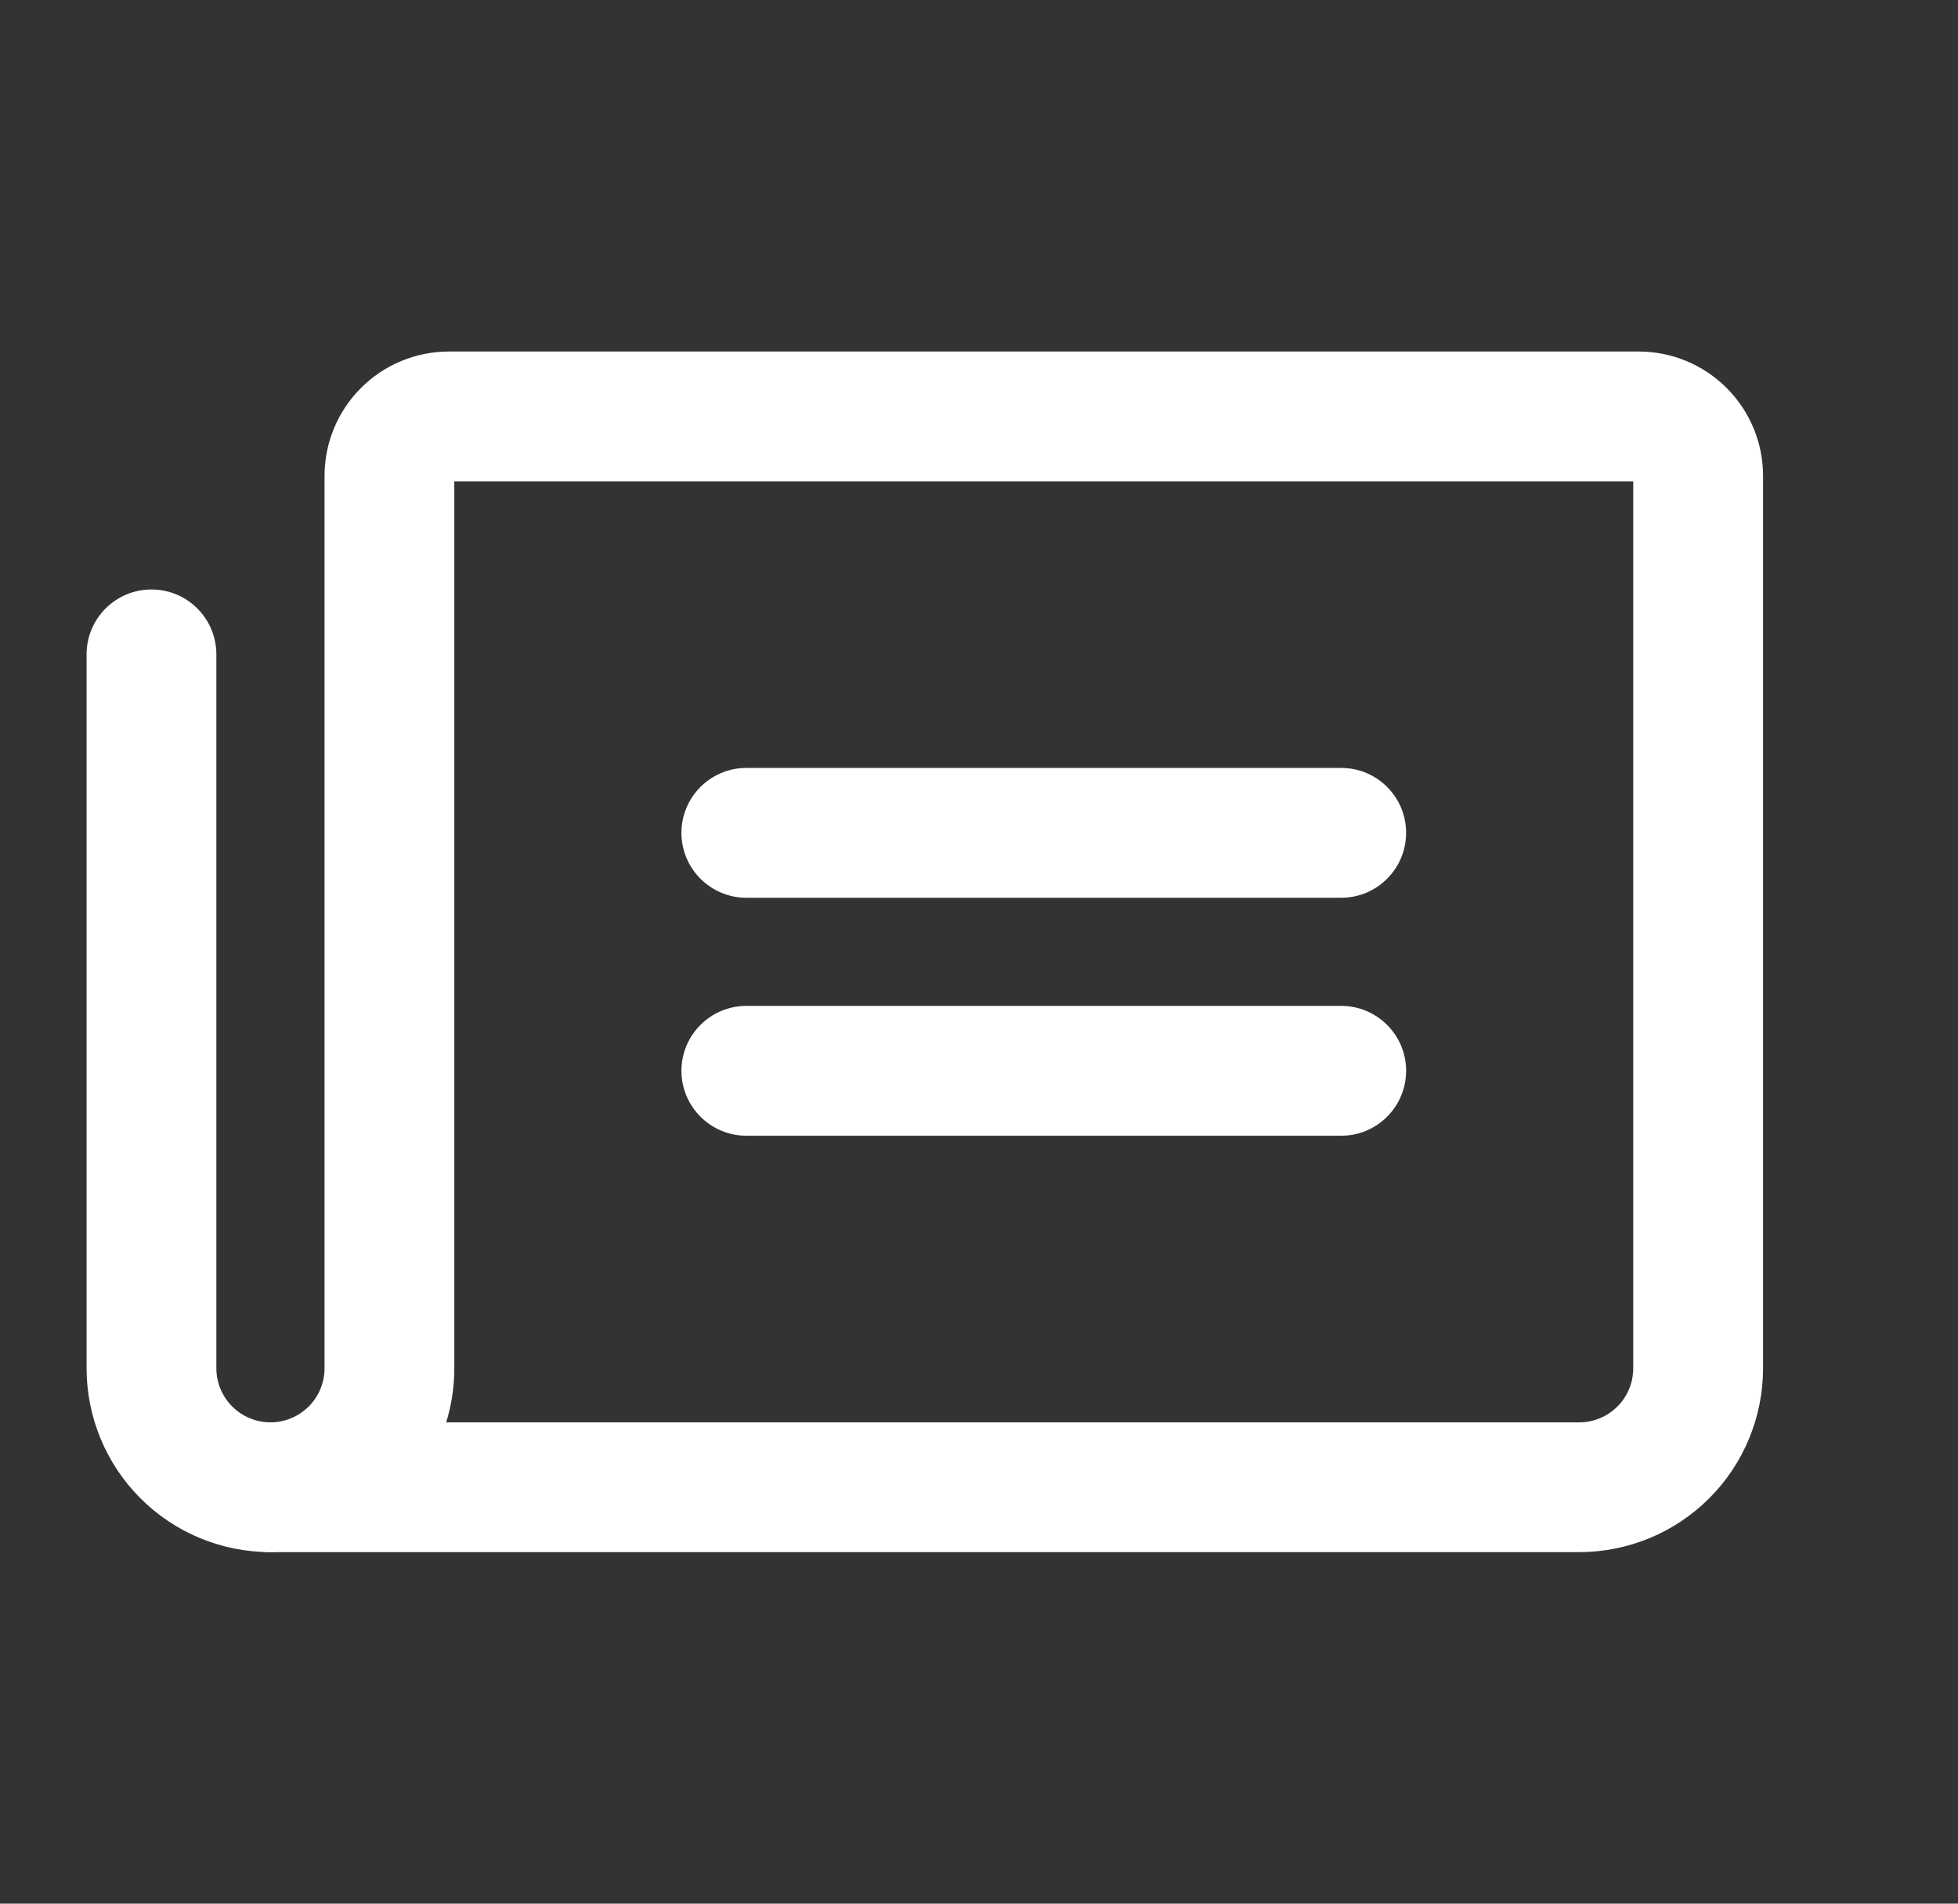
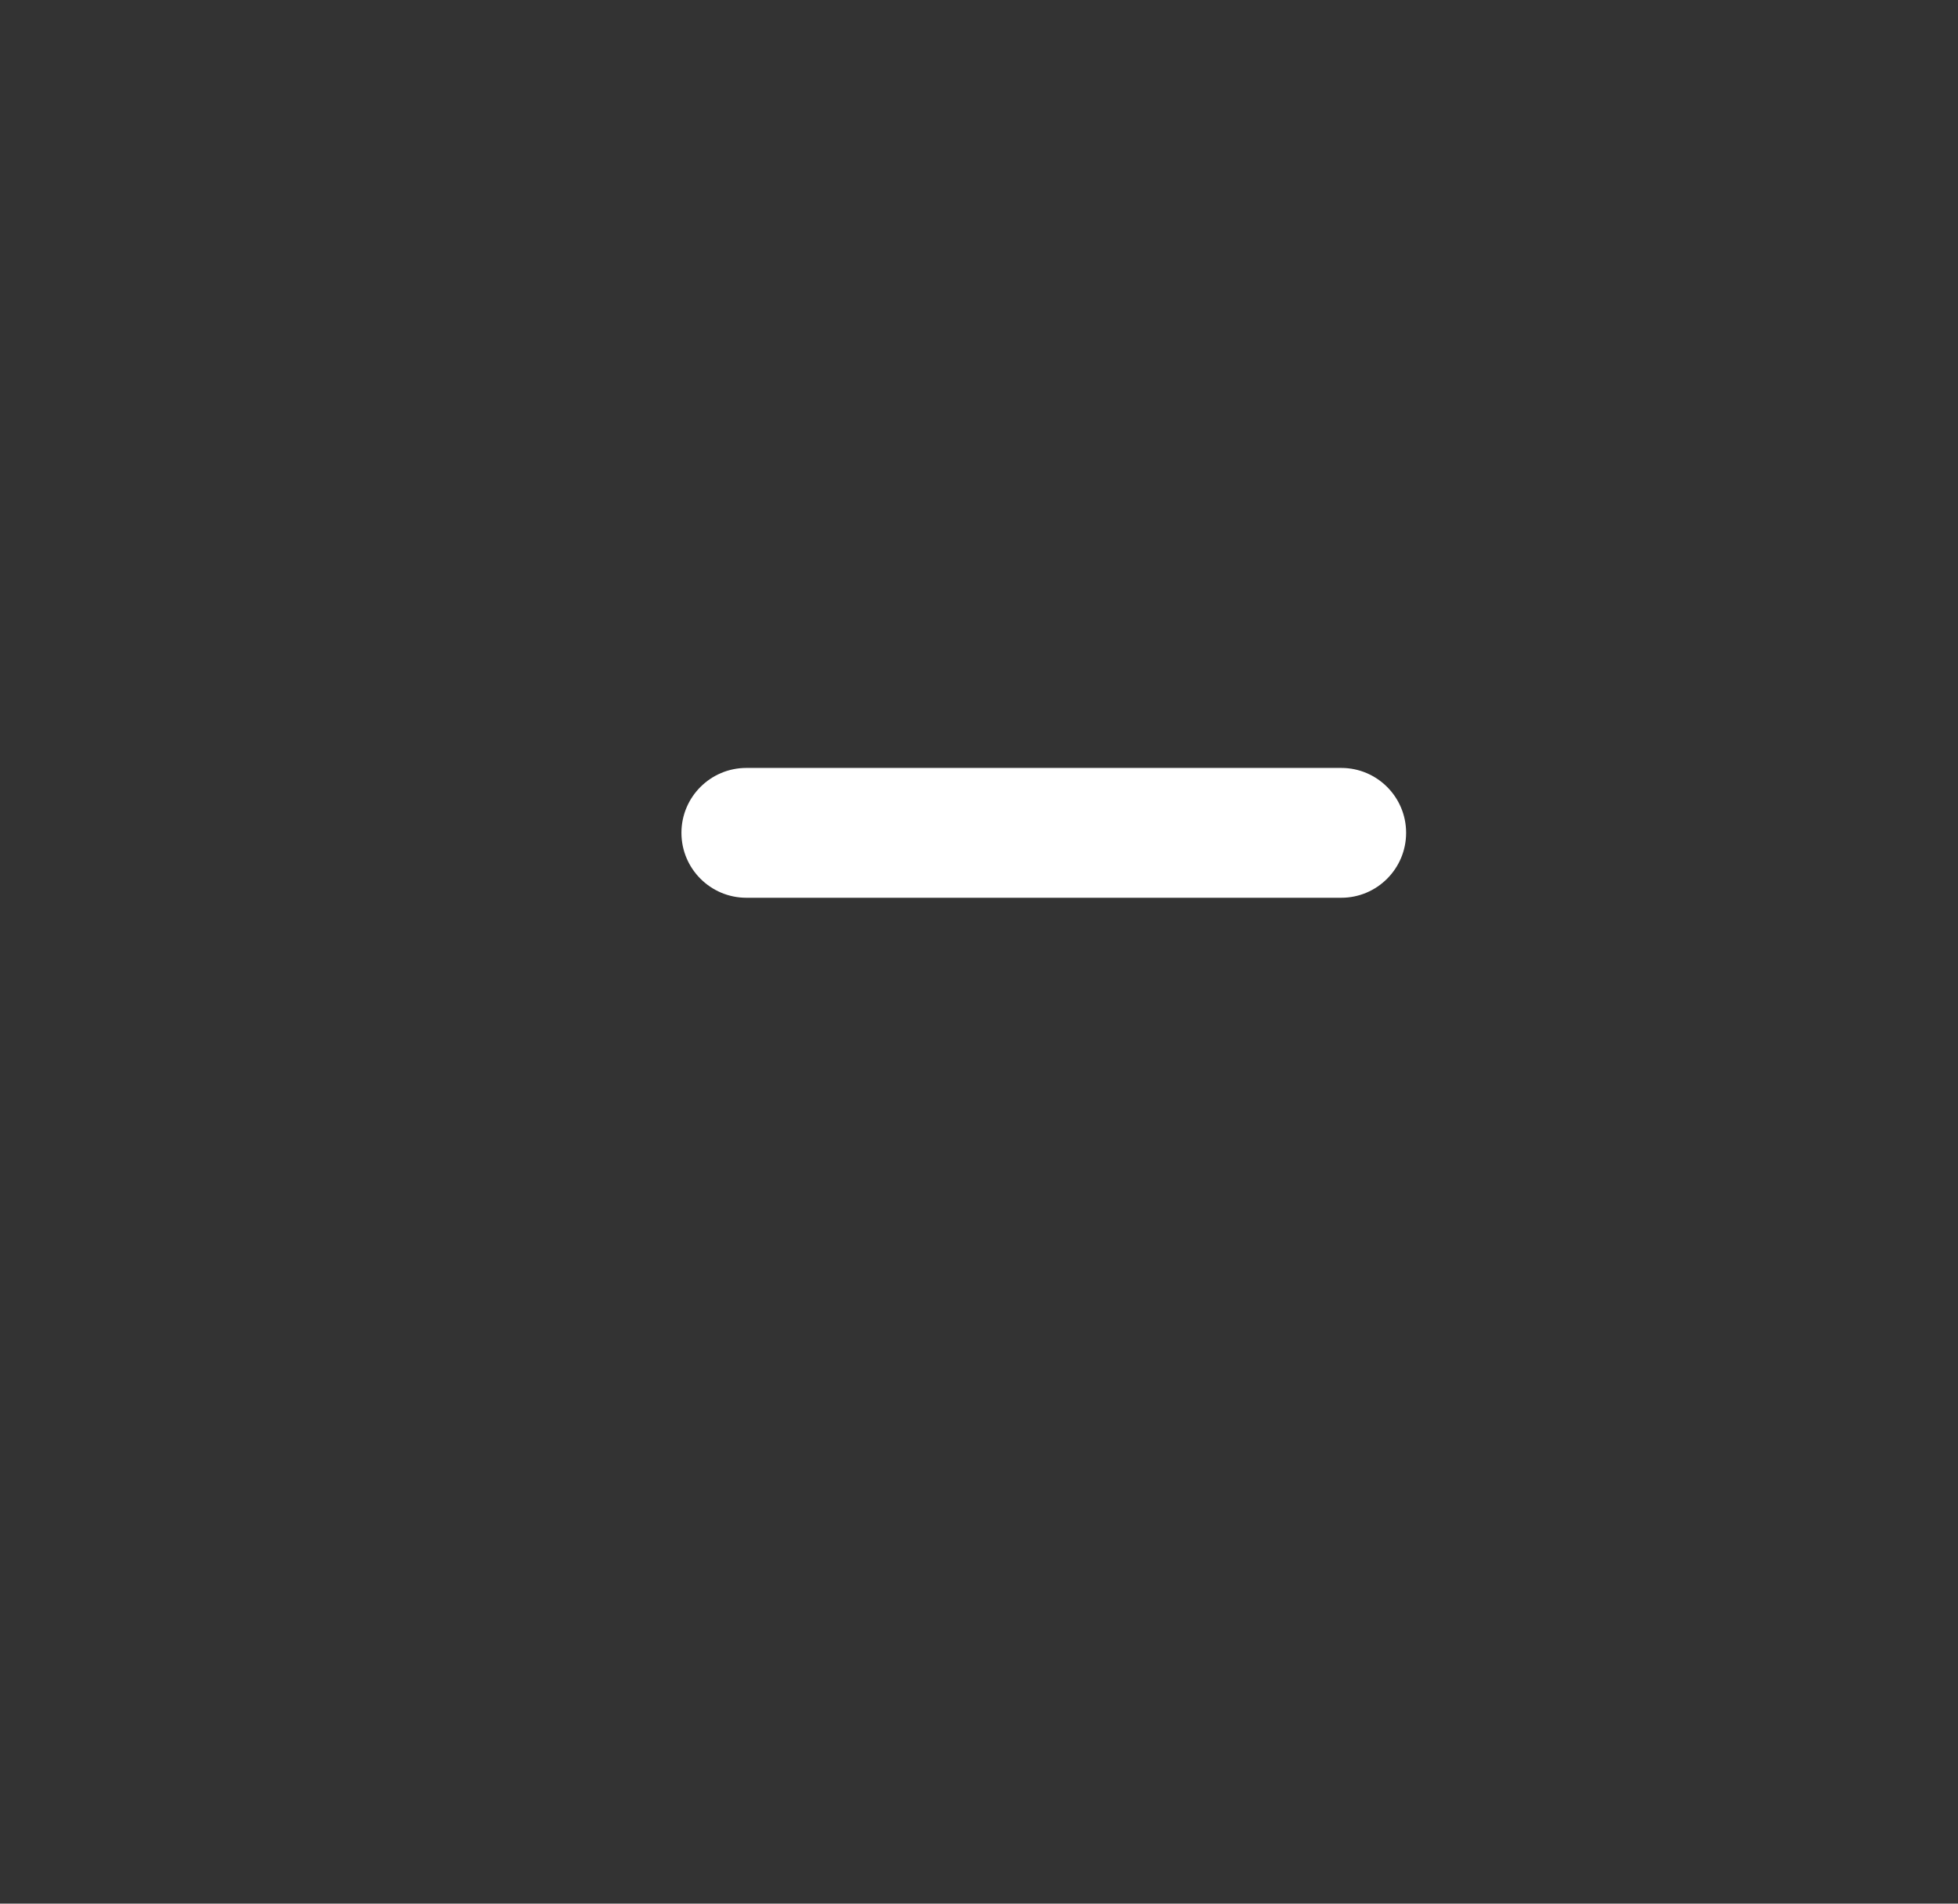
<svg xmlns="http://www.w3.org/2000/svg" width="36" height="35" viewBox="0 0 36 35" fill="none">
  <rect x="0" y="0" width="36" height="35" fill="#333333" stroke="none" />
  <path fill-rule="evenodd" clip-rule="evenodd" d="M12.529 15.312C12.529 14.653 13.064 14.119 13.723 14.119H24.66C25.319 14.119 25.853 14.653 25.853 15.312C25.853 15.971 25.319 16.506 24.66 16.506H13.723C13.064 16.506 12.529 15.971 12.529 15.312Z" fill="white" />
-   <path fill-rule="evenodd" clip-rule="evenodd" d="M12.529 19.687C12.529 19.029 13.064 18.494 13.723 18.494H24.66C25.319 18.494 25.853 19.029 25.853 19.687C25.853 20.346 25.319 20.881 24.66 20.881H13.723C13.064 20.881 12.529 20.346 12.529 19.687Z" fill="white" />
-   <path fill-rule="evenodd" clip-rule="evenodd" d="M8.353 8.849V25.156C8.353 25.496 8.302 25.831 8.204 26.151H29.035C29.299 26.151 29.552 26.046 29.738 25.859C29.925 25.673 30.029 25.42 30.029 25.156V8.849H8.353ZM4.973 28.537H29.035C29.932 28.537 30.792 28.181 31.426 27.547C32.06 26.913 32.416 26.053 32.416 25.156V8.75C32.416 8.143 32.175 7.562 31.746 7.133C31.317 6.704 30.735 6.463 30.129 6.463H8.254C7.647 6.463 7.066 6.704 6.637 7.133C6.208 7.562 5.967 8.143 5.967 8.75V25.156C5.967 25.42 5.862 25.673 5.676 25.859C5.489 26.046 5.236 26.151 4.973 26.151C4.314 26.151 3.779 26.685 3.779 27.344C3.779 28.003 4.314 28.537 4.973 28.537Z" fill="white" />
-   <path fill-rule="evenodd" clip-rule="evenodd" d="M2.785 10.838C3.444 10.838 3.978 11.372 3.978 12.031V25.156C3.978 25.42 4.083 25.673 4.27 25.859C4.456 26.046 4.709 26.151 4.973 26.151C5.632 26.151 6.166 26.685 6.166 27.344C6.166 28.003 5.632 28.537 4.973 28.537C4.076 28.537 3.216 28.181 2.582 27.547C1.948 26.913 1.592 26.053 1.592 25.156V12.031C1.592 11.372 2.126 10.838 2.785 10.838Z" fill="white" />
</svg>